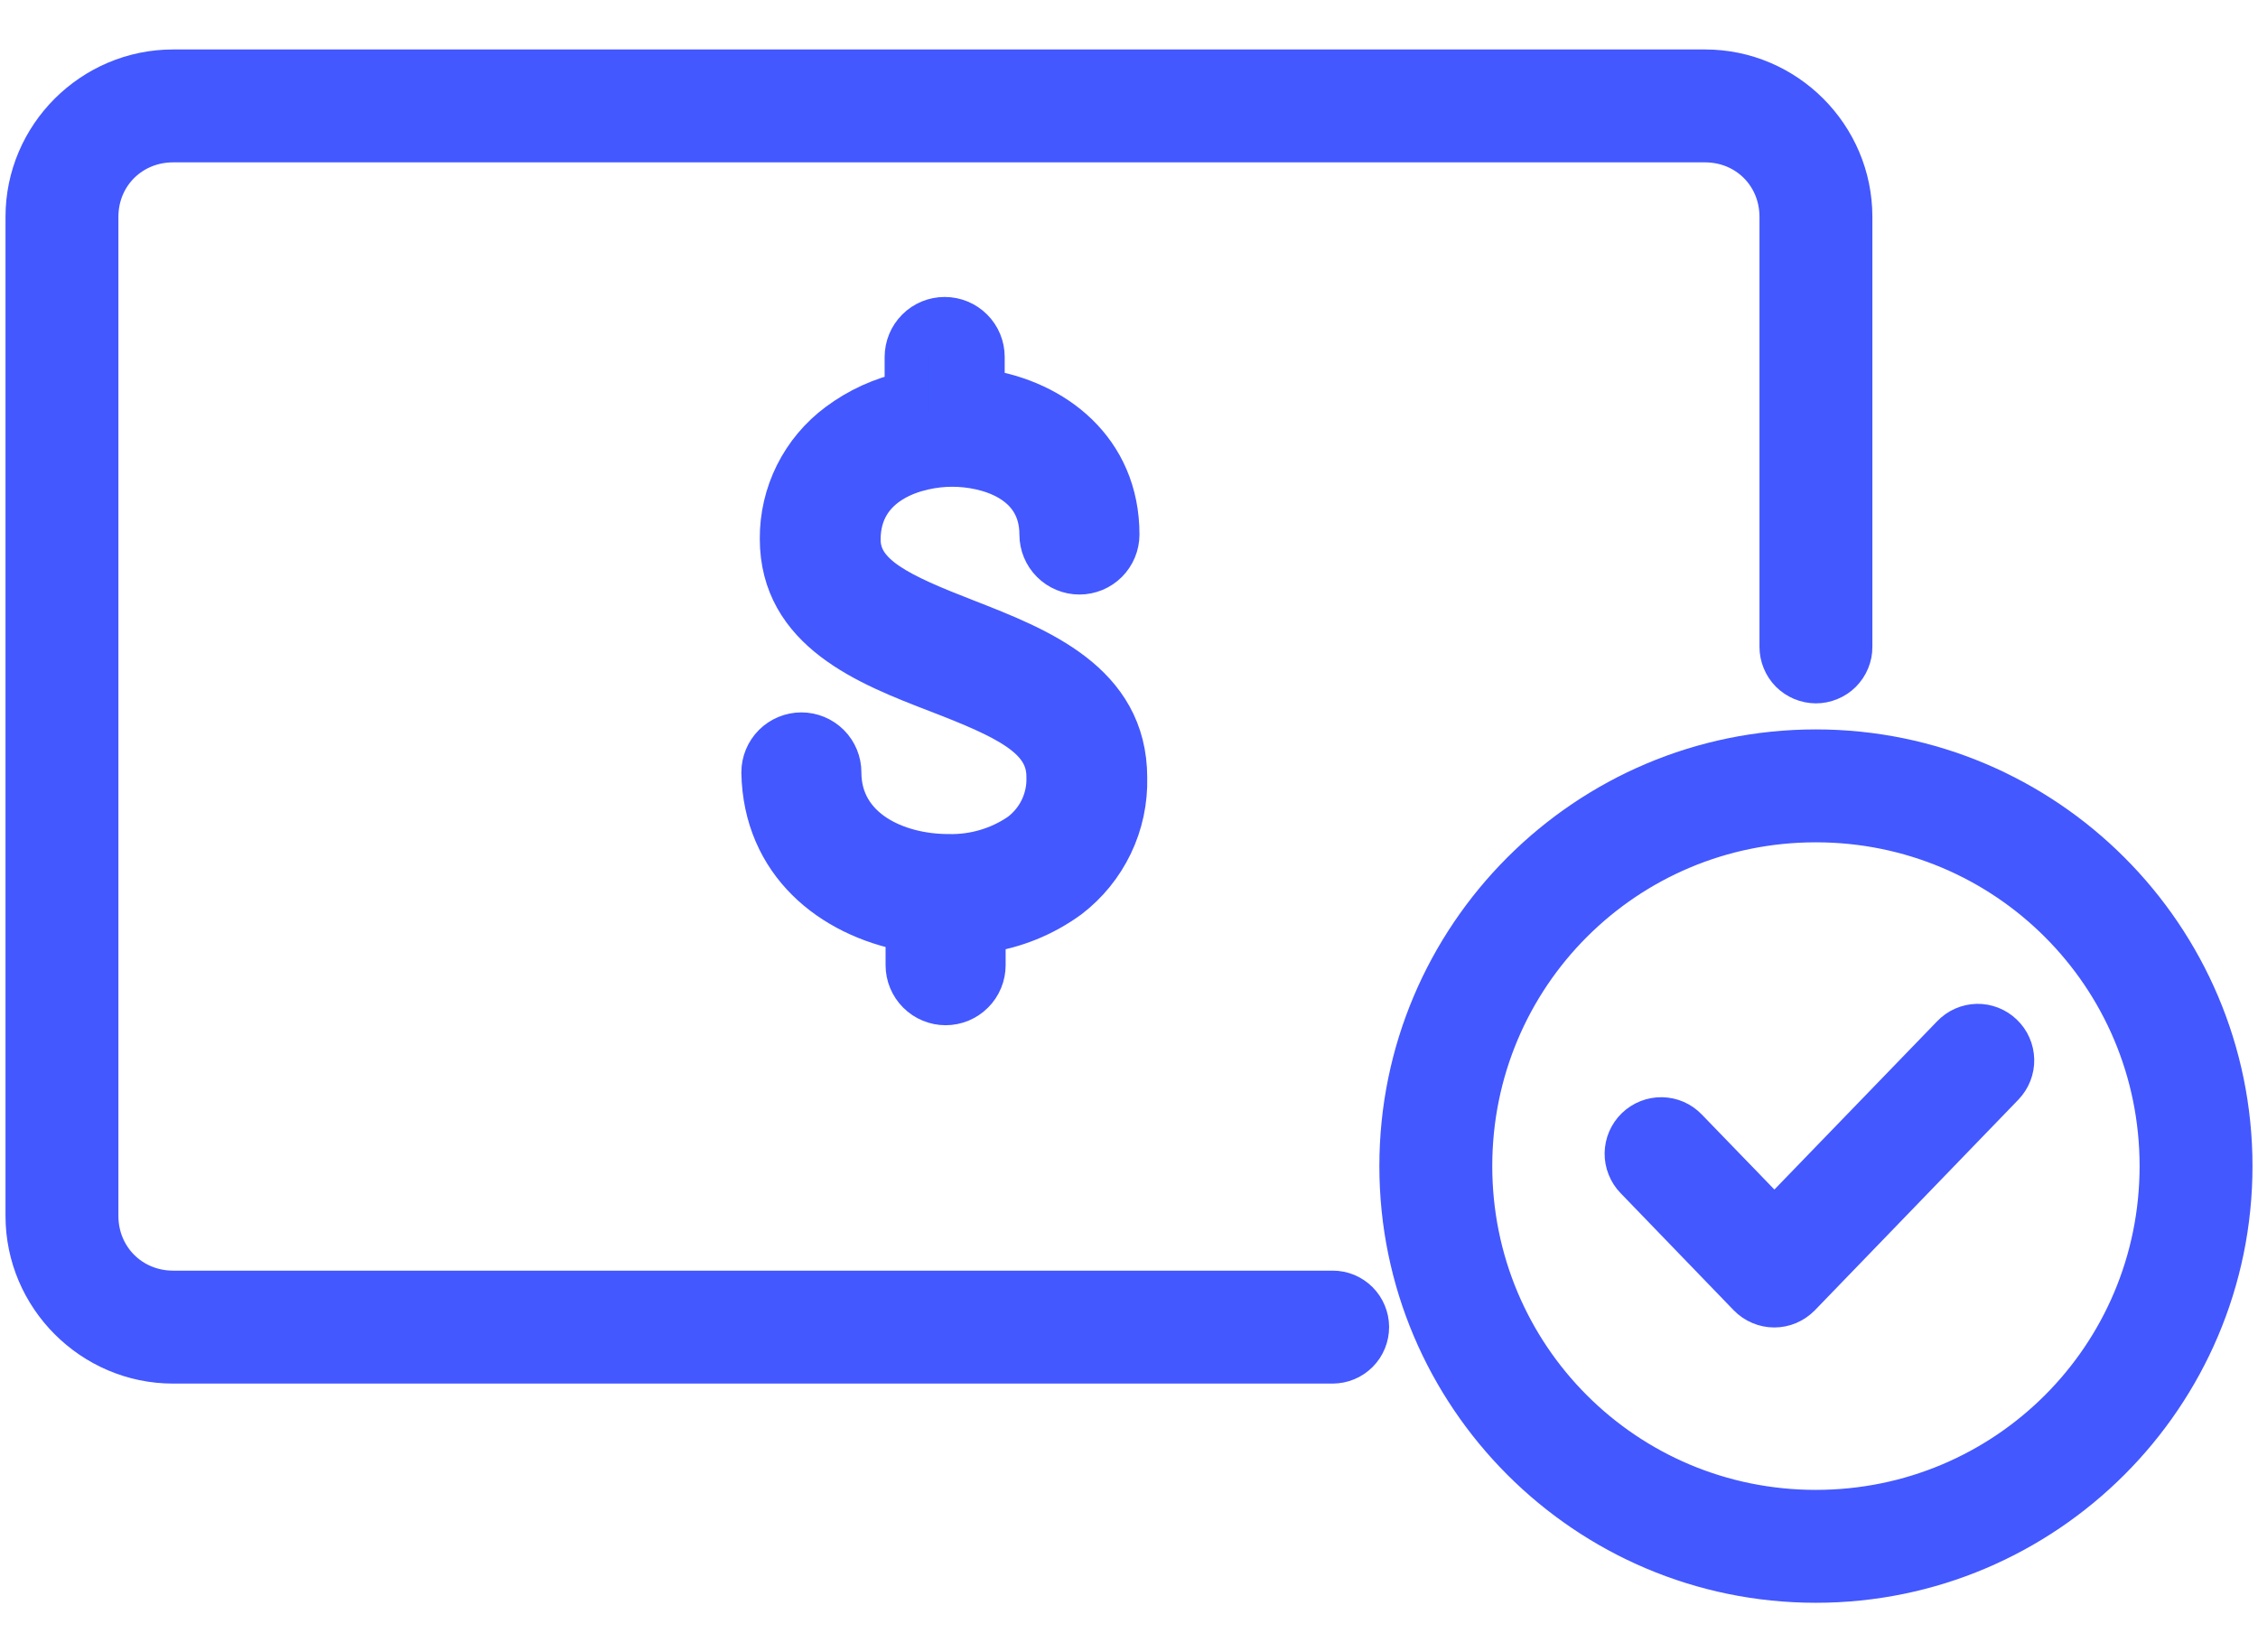
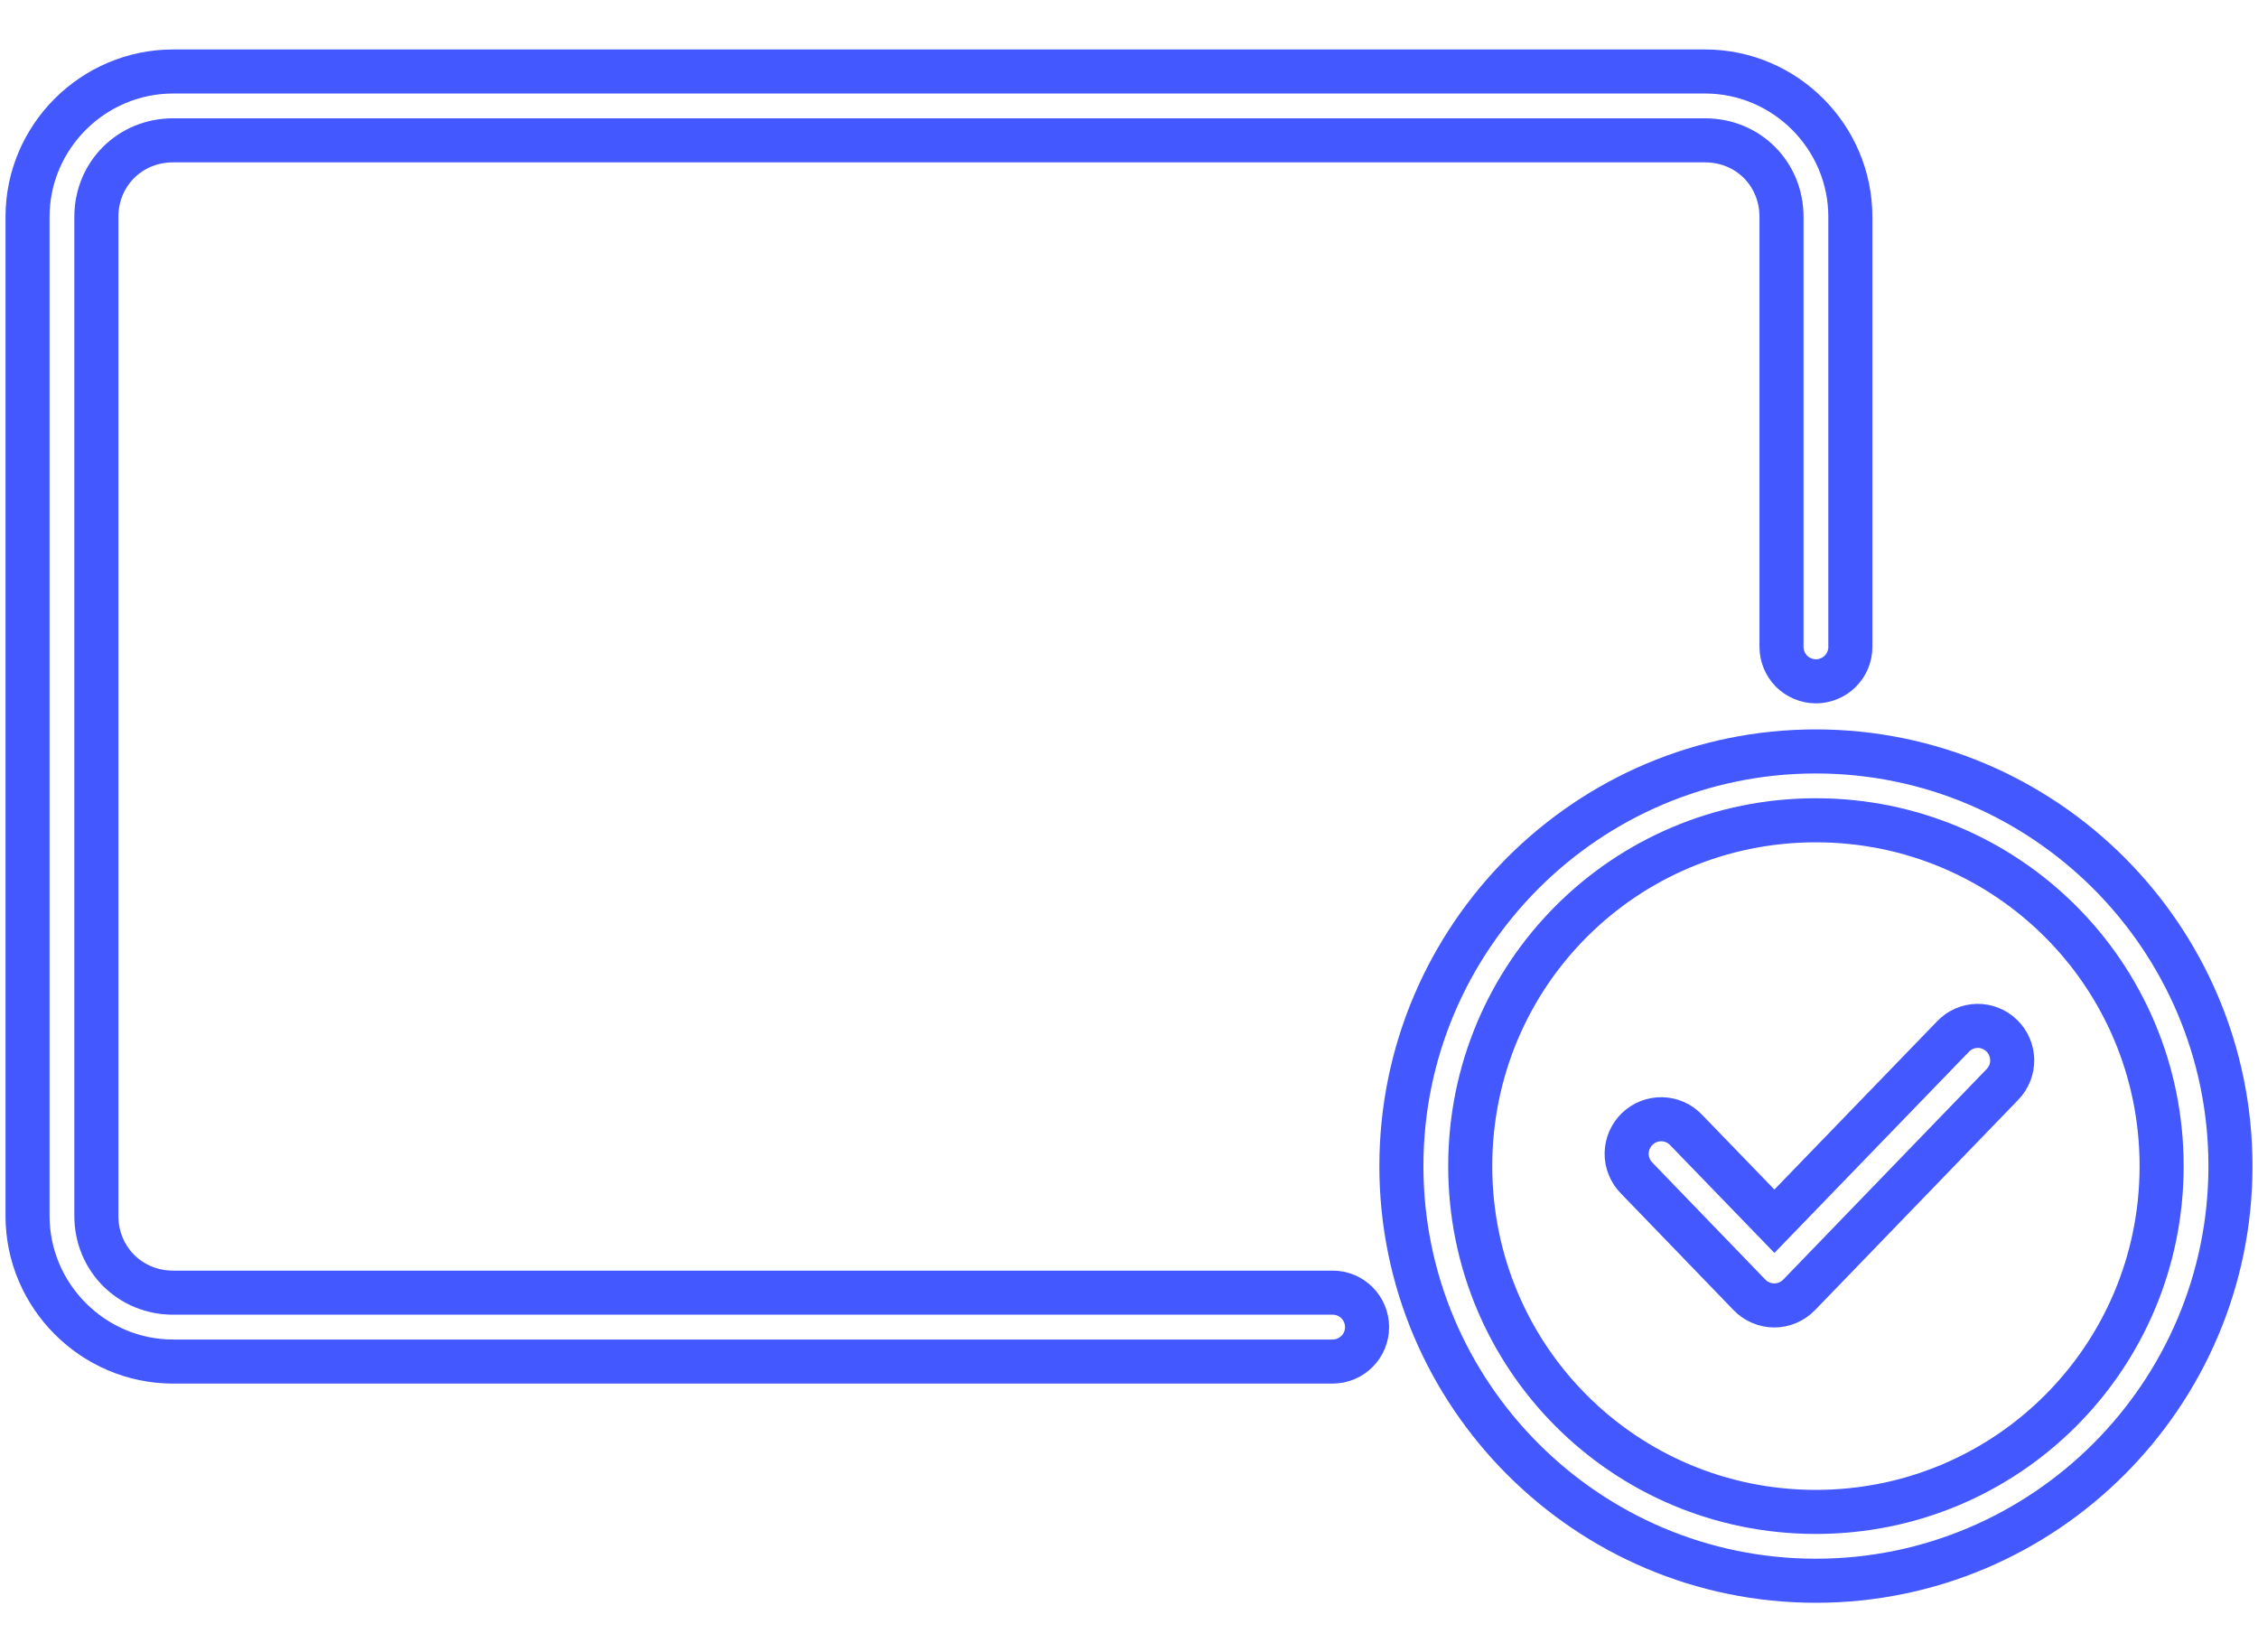
<svg xmlns="http://www.w3.org/2000/svg" width="41" height="30" viewBox="0 0 41 30" fill="none">
-   <path d="M16.48 16.876V17.524C16.48 17.707 16.553 17.883 16.682 18.012C16.812 18.142 16.987 18.215 17.17 18.215C17.353 18.215 17.529 18.142 17.658 18.012C17.788 17.883 17.86 17.707 17.86 17.524V16.903C18.416 16.826 18.943 16.612 19.396 16.282C19.727 16.029 19.993 15.702 20.173 15.326C20.353 14.951 20.441 14.538 20.431 14.122C20.431 12.396 18.83 11.782 17.543 11.278C16.328 10.806 15.59 10.467 15.59 9.798C15.59 8.725 16.656 8.438 17.288 8.438C17.919 8.438 18.91 8.704 18.91 9.705C18.91 9.888 18.982 10.063 19.112 10.193C19.241 10.322 19.417 10.395 19.6 10.395C19.783 10.395 19.958 10.322 20.088 10.193C20.217 10.063 20.29 9.888 20.29 9.705C20.29 8.183 19.134 7.289 17.843 7.1V6.482C17.843 6.299 17.771 6.123 17.641 5.994C17.512 5.864 17.336 5.792 17.153 5.792C16.97 5.792 16.794 5.864 16.665 5.994C16.536 6.123 16.463 6.299 16.463 6.482V7.148C16.017 7.245 15.597 7.437 15.231 7.71C14.908 7.95 14.646 8.262 14.466 8.622C14.286 8.982 14.194 9.379 14.196 9.781C14.196 11.444 15.766 12.055 17.029 12.541C18.292 13.028 19.037 13.377 19.037 14.098C19.045 14.302 19.004 14.505 18.916 14.69C18.828 14.874 18.697 15.034 18.533 15.157C18.147 15.421 17.687 15.556 17.219 15.544C16.266 15.544 15.241 15.071 15.241 14.025C15.241 13.842 15.169 13.667 15.039 13.537C14.91 13.408 14.734 13.335 14.551 13.335C14.368 13.335 14.193 13.408 14.063 13.537C13.934 13.667 13.861 13.842 13.861 14.025C13.892 15.658 15.1 16.617 16.48 16.876Z" fill="#4358FF" stroke="#4358FF" stroke-width="0.8" />
-   <path d="M32.971 13.644C28.82 13.644 25.446 17.022 25.446 21.173C25.446 25.324 28.82 28.702 32.971 28.702C37.121 28.702 40.5 25.324 40.5 21.173C40.5 17.022 37.121 13.644 32.971 13.644ZM32.971 14.894C36.446 14.894 39.25 17.698 39.25 21.173C39.25 24.649 36.446 27.452 32.971 27.452C29.496 27.452 26.696 24.649 26.696 21.173C26.696 17.698 29.496 14.894 32.971 14.894ZM35.9 18.627C35.818 18.629 35.737 18.647 35.662 18.68C35.587 18.713 35.519 18.761 35.462 18.821L32.219 22.174L30.613 20.514C30.556 20.455 30.488 20.407 30.413 20.374C30.337 20.341 30.256 20.324 30.174 20.322C30.091 20.321 30.009 20.336 29.933 20.366C29.856 20.397 29.786 20.442 29.727 20.499C29.668 20.556 29.621 20.625 29.588 20.7C29.555 20.776 29.538 20.857 29.536 20.94C29.535 21.022 29.55 21.104 29.581 21.18C29.611 21.257 29.656 21.327 29.714 21.386L31.767 23.512C31.825 23.572 31.895 23.62 31.973 23.653C32.05 23.686 32.133 23.703 32.217 23.703C32.301 23.703 32.384 23.686 32.461 23.653C32.538 23.62 32.608 23.572 32.667 23.512L36.362 19.688C36.419 19.628 36.464 19.558 36.494 19.482C36.524 19.405 36.539 19.323 36.537 19.241C36.535 19.158 36.517 19.077 36.484 19.002C36.451 18.926 36.403 18.858 36.343 18.801C36.224 18.687 36.065 18.624 35.9 18.627Z" fill="#4358FF" />
-   <path d="M3.143 1.298C1.691 1.298 0.5 2.485 0.5 3.937V7.346V10.483V22.078C0.5 23.53 1.691 24.722 3.143 24.722H24.2C24.282 24.721 24.363 24.705 24.439 24.673C24.515 24.642 24.583 24.595 24.641 24.537C24.699 24.479 24.745 24.41 24.776 24.334C24.807 24.258 24.823 24.176 24.823 24.094C24.822 23.929 24.756 23.771 24.64 23.654C24.523 23.537 24.365 23.471 24.2 23.471H3.143C2.362 23.471 1.75 22.859 1.75 22.078V11.106V7.974V3.937C1.75 3.155 2.362 2.548 3.143 2.548H30.959C31.74 2.548 32.348 3.155 32.348 3.937V11.106V11.743C32.348 11.825 32.364 11.907 32.395 11.982C32.426 12.059 32.472 12.128 32.529 12.186C32.587 12.244 32.656 12.29 32.732 12.322C32.807 12.354 32.889 12.37 32.971 12.371C33.053 12.371 33.135 12.355 33.211 12.323C33.288 12.292 33.357 12.246 33.415 12.188C33.473 12.129 33.52 12.06 33.551 11.984C33.583 11.907 33.599 11.826 33.598 11.743V10.483V7.346V3.937C33.598 2.485 32.411 1.298 30.959 1.298H3.143Z" fill="#4358FF" />
  <path d="M32.971 13.644C28.82 13.644 25.446 17.022 25.446 21.173C25.446 25.324 28.82 28.702 32.971 28.702C37.121 28.702 40.5 25.324 40.5 21.173C40.5 17.022 37.121 13.644 32.971 13.644ZM32.971 14.894C36.446 14.894 39.25 17.698 39.25 21.173C39.25 24.649 36.446 27.452 32.971 27.452C29.496 27.452 26.696 24.649 26.696 21.173C26.696 17.698 29.496 14.894 32.971 14.894ZM35.9 18.627C35.818 18.629 35.737 18.647 35.662 18.68C35.587 18.713 35.519 18.761 35.462 18.821L32.219 22.174L30.613 20.514C30.556 20.455 30.488 20.407 30.413 20.374C30.337 20.341 30.256 20.324 30.174 20.322C30.091 20.321 30.009 20.336 29.933 20.366C29.856 20.397 29.786 20.442 29.727 20.499C29.668 20.556 29.621 20.625 29.588 20.7C29.555 20.776 29.538 20.857 29.536 20.94C29.535 21.022 29.55 21.104 29.581 21.18C29.611 21.257 29.656 21.327 29.714 21.386L31.767 23.512C31.825 23.572 31.895 23.62 31.973 23.653C32.05 23.686 32.133 23.703 32.217 23.703C32.301 23.703 32.384 23.686 32.461 23.653C32.538 23.62 32.608 23.572 32.667 23.512L36.362 19.688C36.419 19.628 36.464 19.558 36.494 19.482C36.524 19.405 36.539 19.323 36.537 19.241C36.535 19.158 36.517 19.077 36.484 19.002C36.451 18.926 36.403 18.858 36.343 18.801C36.224 18.687 36.065 18.624 35.9 18.627Z" stroke="#4358FF" stroke-width="0.8" />
  <path d="M3.143 1.298C1.691 1.298 0.5 2.485 0.5 3.937V7.346V10.483V22.078C0.5 23.53 1.691 24.722 3.143 24.722H24.2C24.282 24.721 24.363 24.705 24.439 24.673C24.515 24.642 24.583 24.595 24.641 24.537C24.699 24.479 24.745 24.41 24.776 24.334C24.807 24.258 24.823 24.176 24.823 24.094C24.822 23.929 24.756 23.771 24.64 23.654C24.523 23.537 24.365 23.471 24.2 23.471H3.143C2.362 23.471 1.75 22.859 1.75 22.078V11.106V7.974V3.937C1.75 3.155 2.362 2.548 3.143 2.548H30.959C31.74 2.548 32.348 3.155 32.348 3.937V11.106V11.743C32.348 11.825 32.364 11.907 32.395 11.982C32.426 12.059 32.472 12.128 32.529 12.186C32.587 12.244 32.656 12.29 32.732 12.322C32.807 12.354 32.889 12.37 32.971 12.371C33.053 12.371 33.135 12.355 33.211 12.323C33.288 12.292 33.357 12.246 33.415 12.188C33.473 12.129 33.52 12.06 33.551 11.984C33.583 11.907 33.599 11.826 33.598 11.743V10.483V7.346V3.937C33.598 2.485 32.411 1.298 30.959 1.298H3.143Z" stroke="#4358FF" stroke-width="0.8" />
</svg>